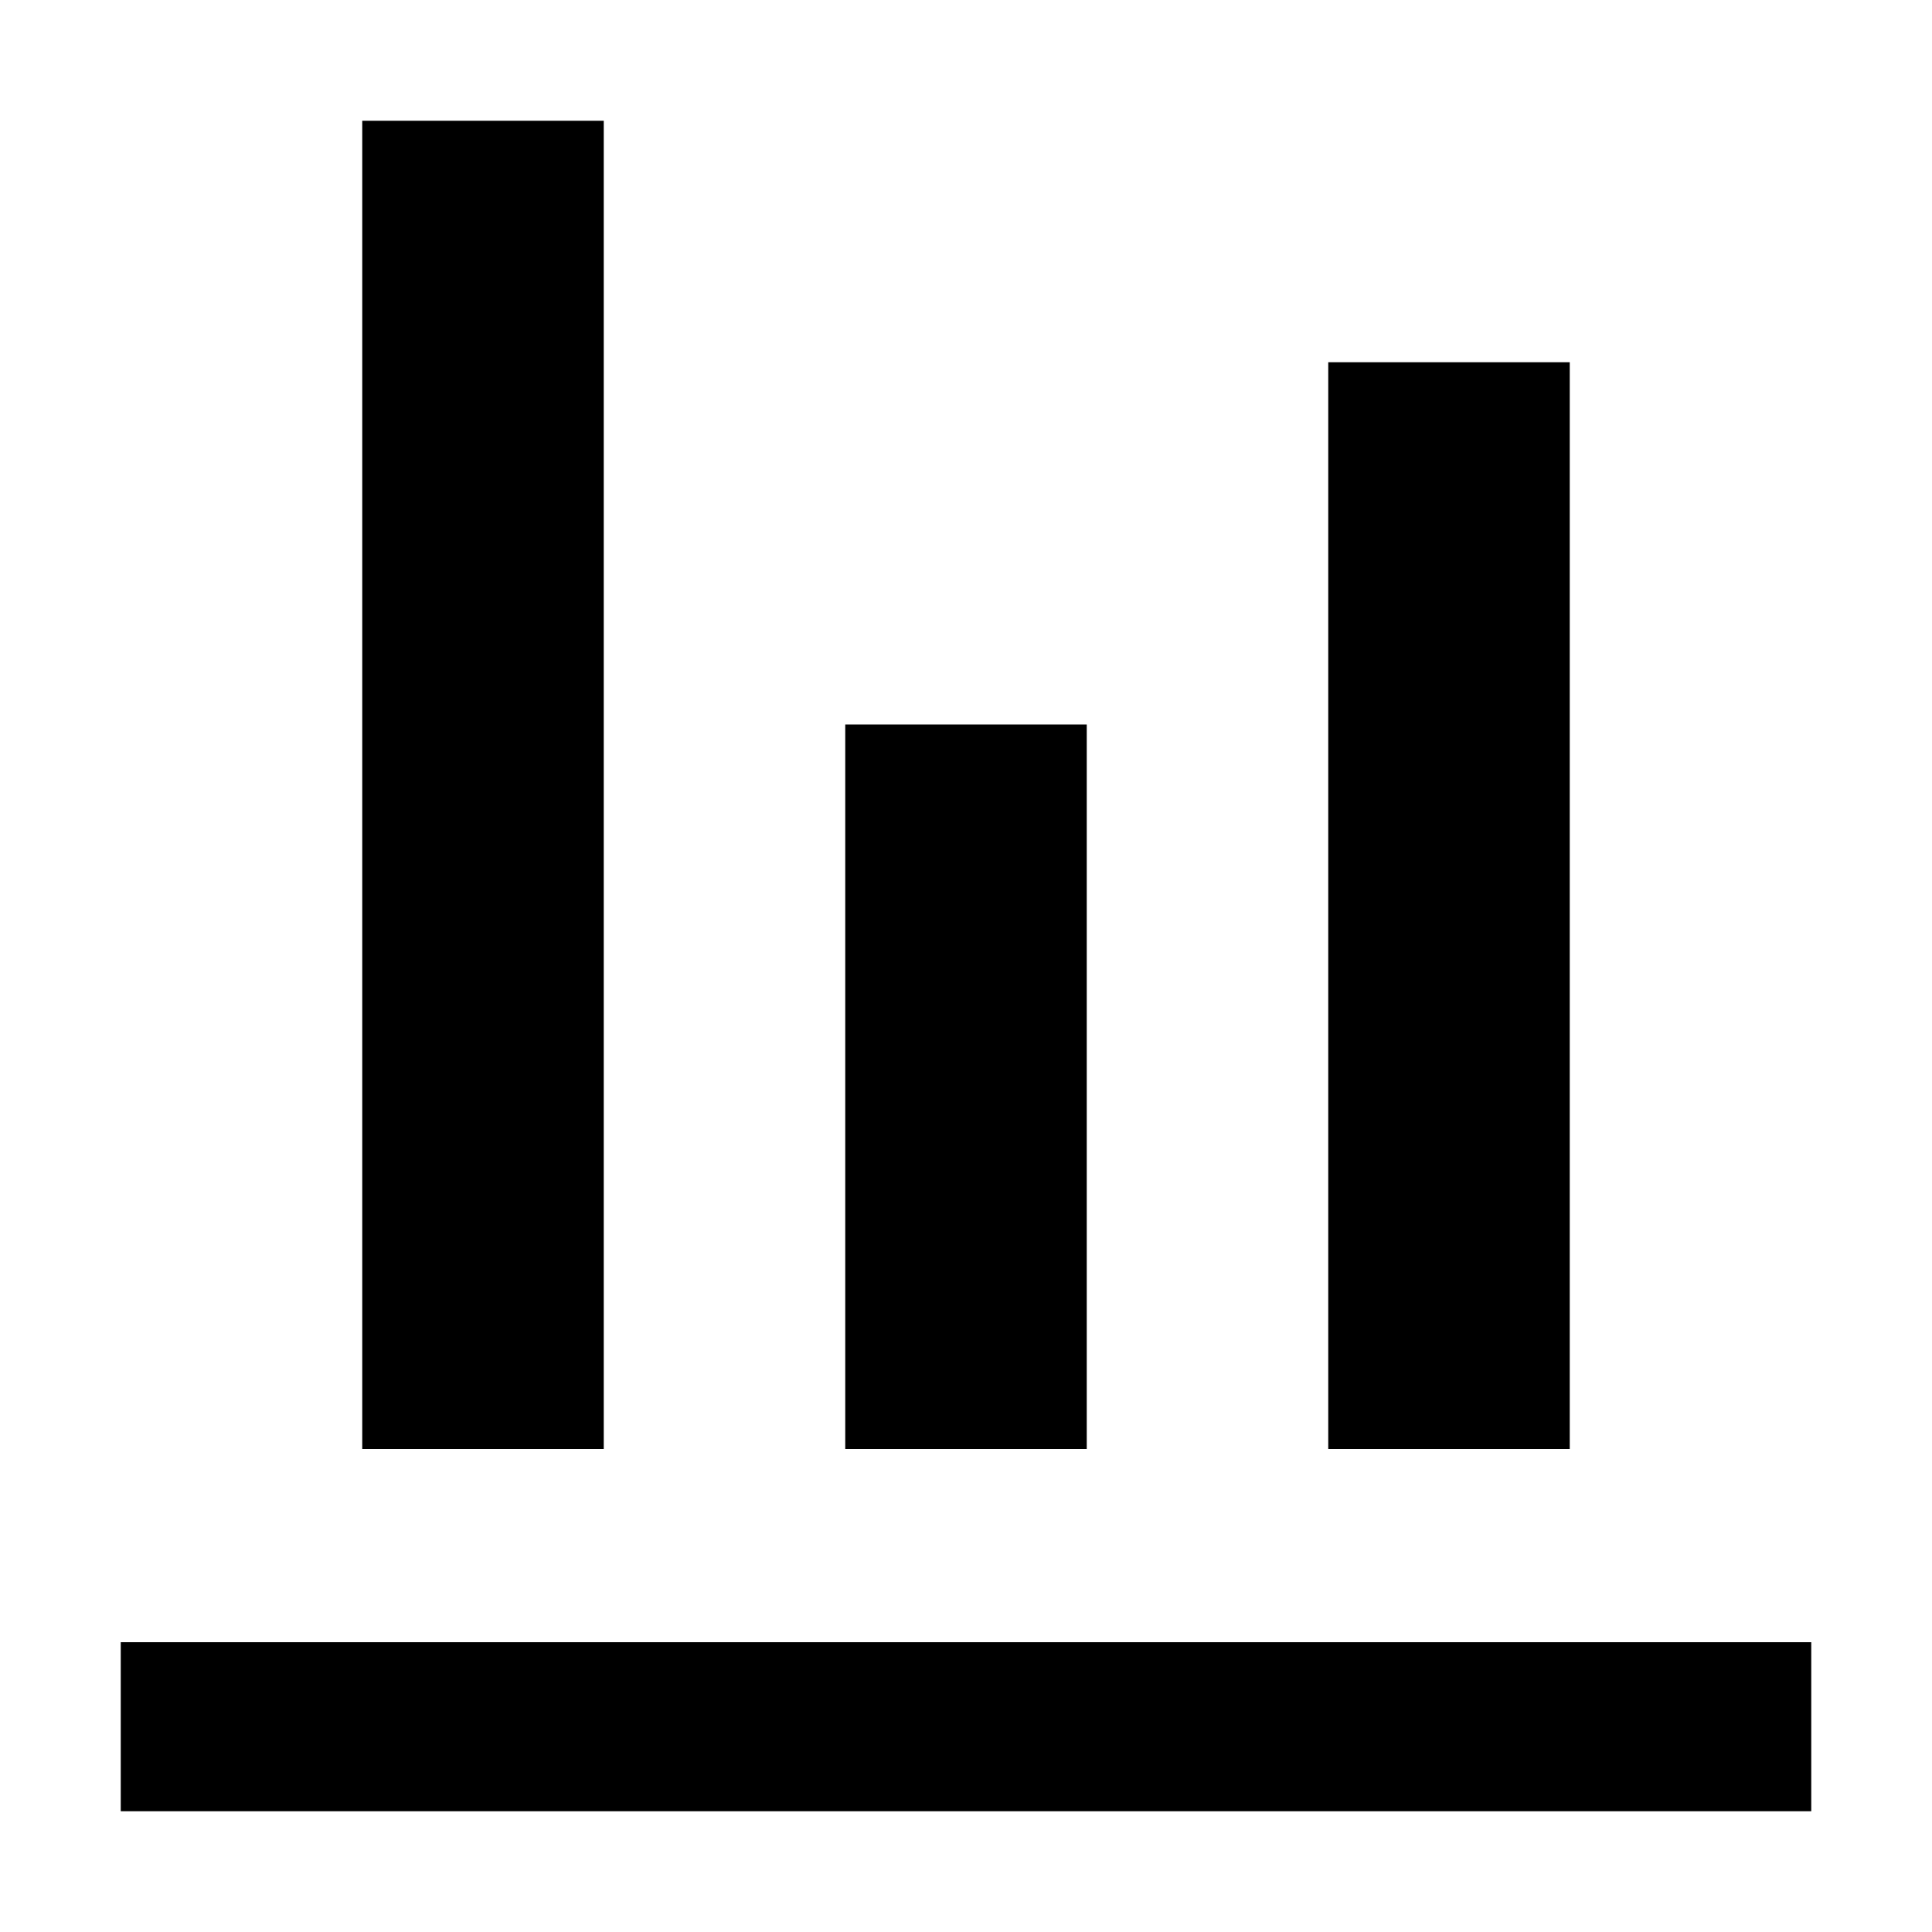
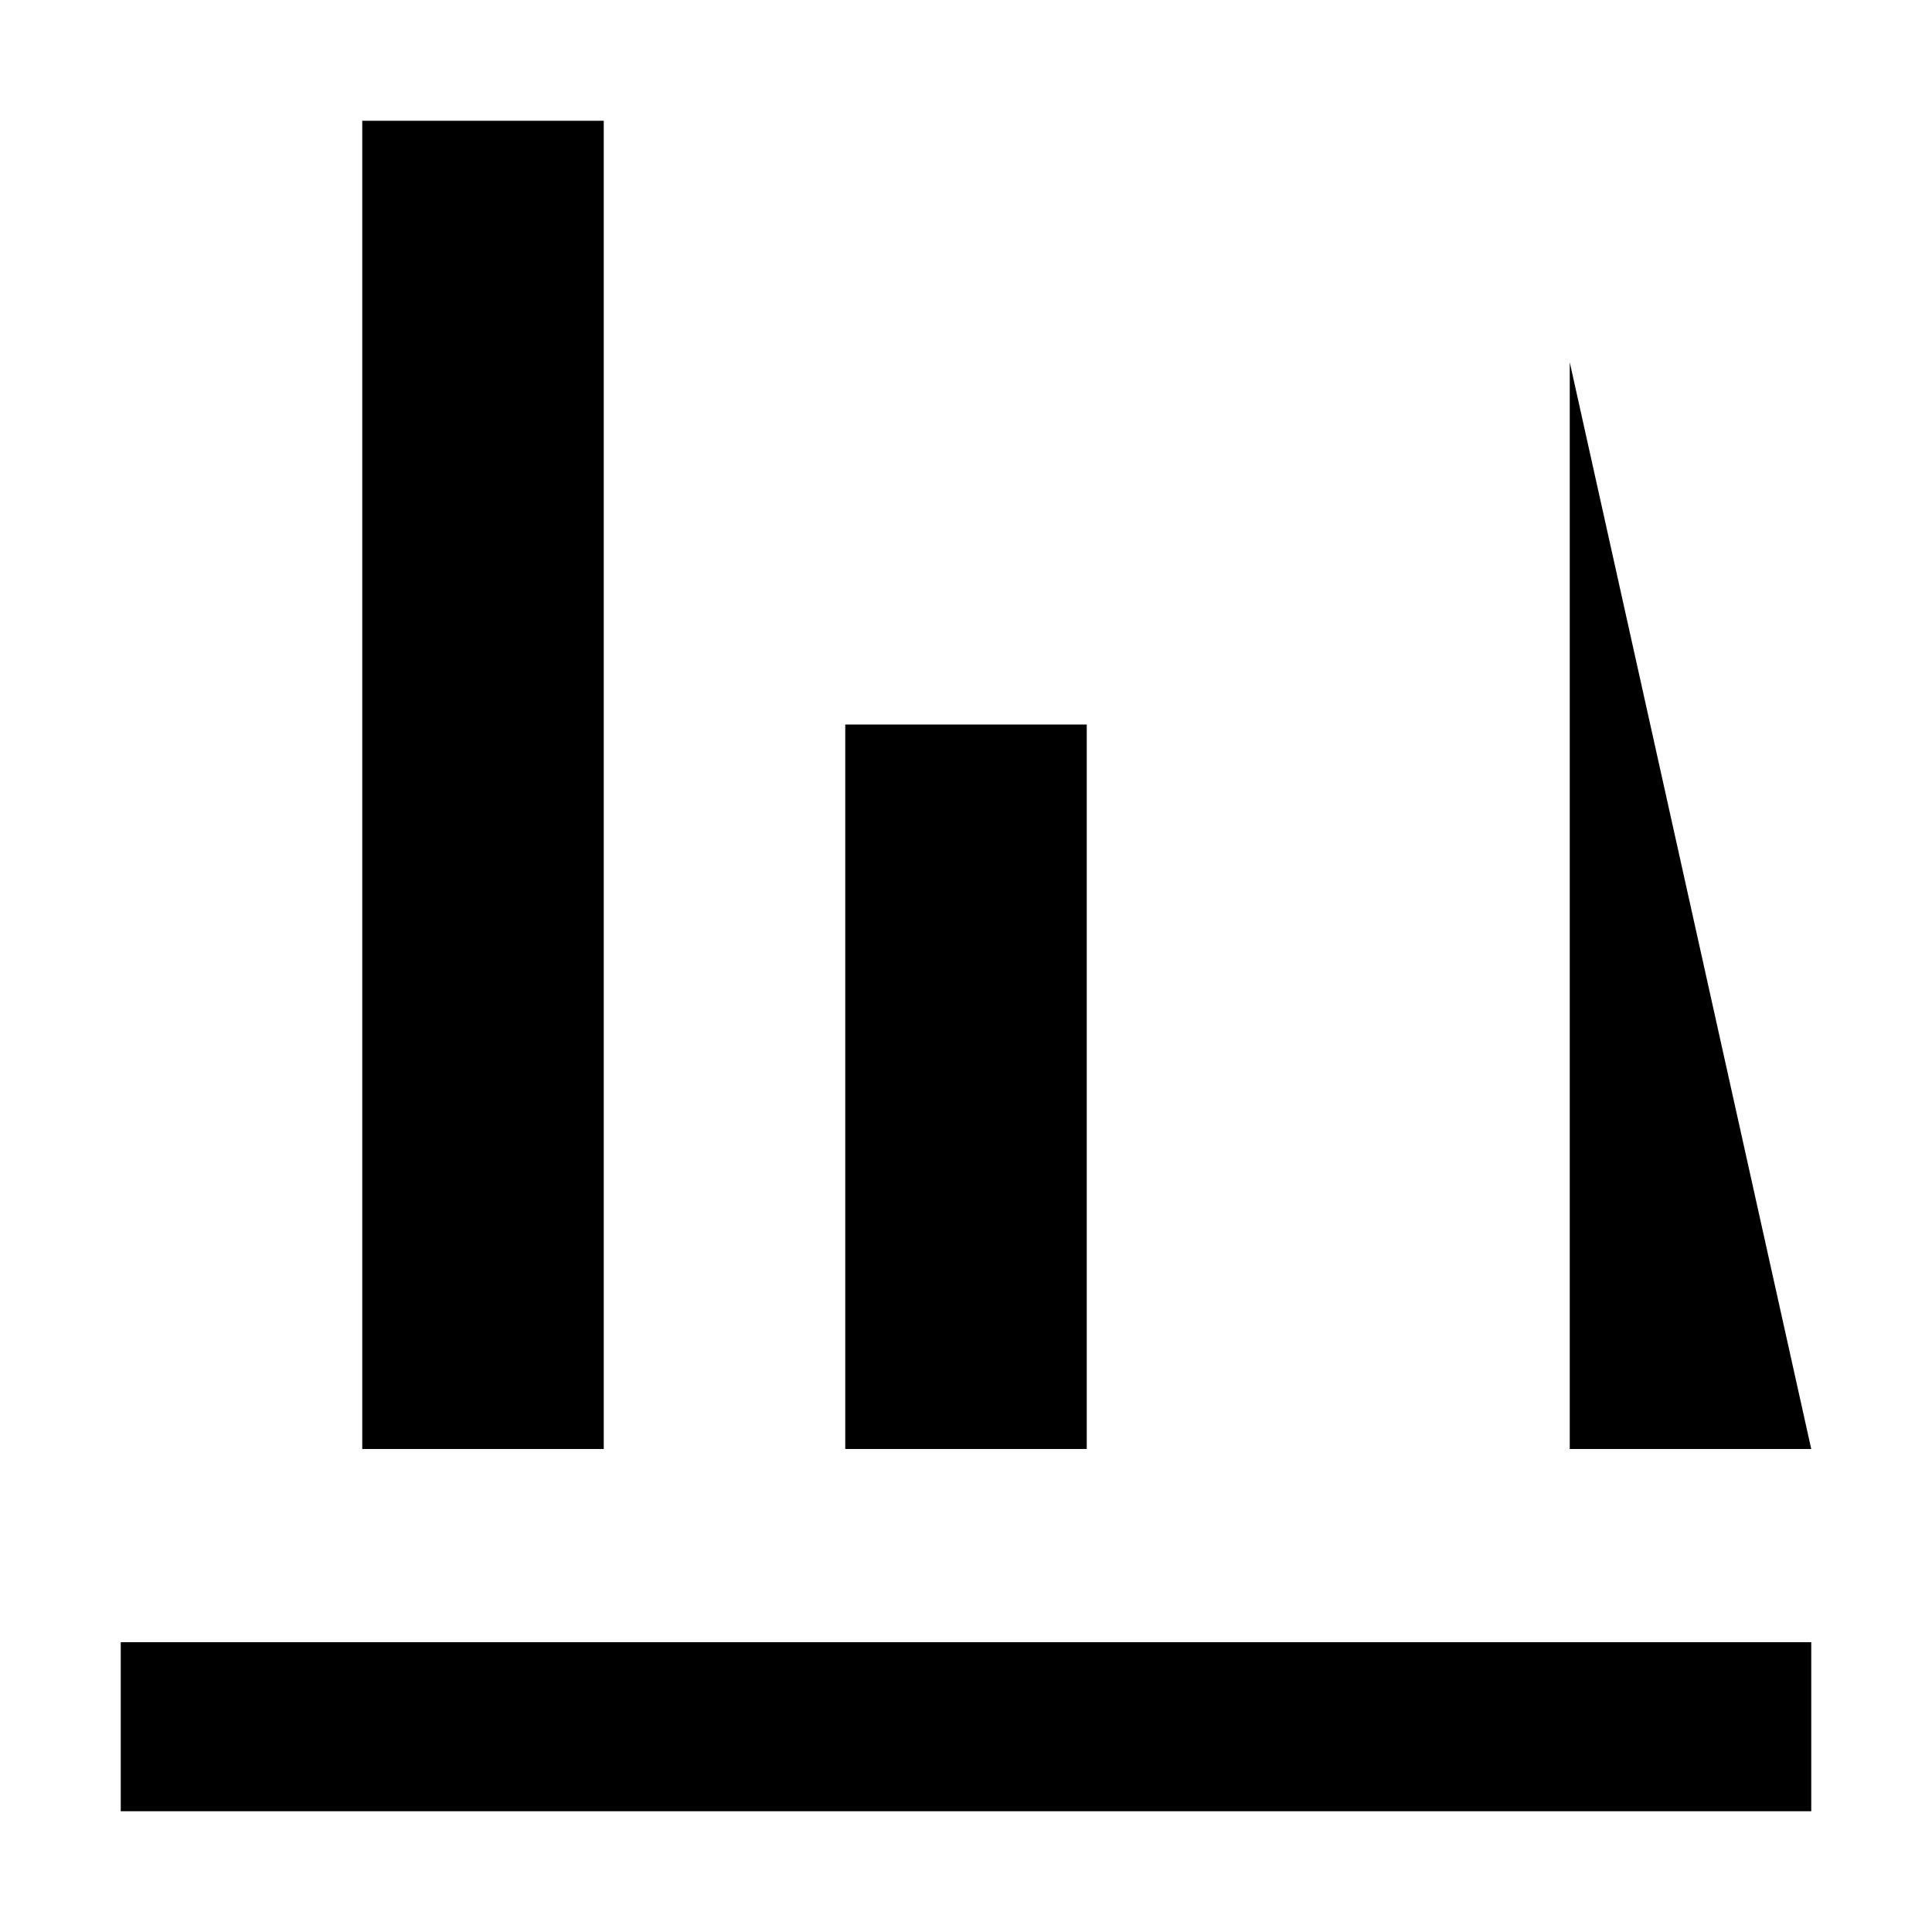
<svg xmlns="http://www.w3.org/2000/svg" fill="#000000" width="800px" height="800px" viewBox="0 0 16 16">
-   <path d="m5 1h-2v11h2zm4 5h-2v6h2zm4-3h-2v9h2zm-12 10.6v1.4h14v-1.4z" />
+   <path d="m5 1h-2v11h2zm4 5h-2v6h2zm4-3v9h2zm-12 10.6v1.4h14v-1.4z" />
</svg>